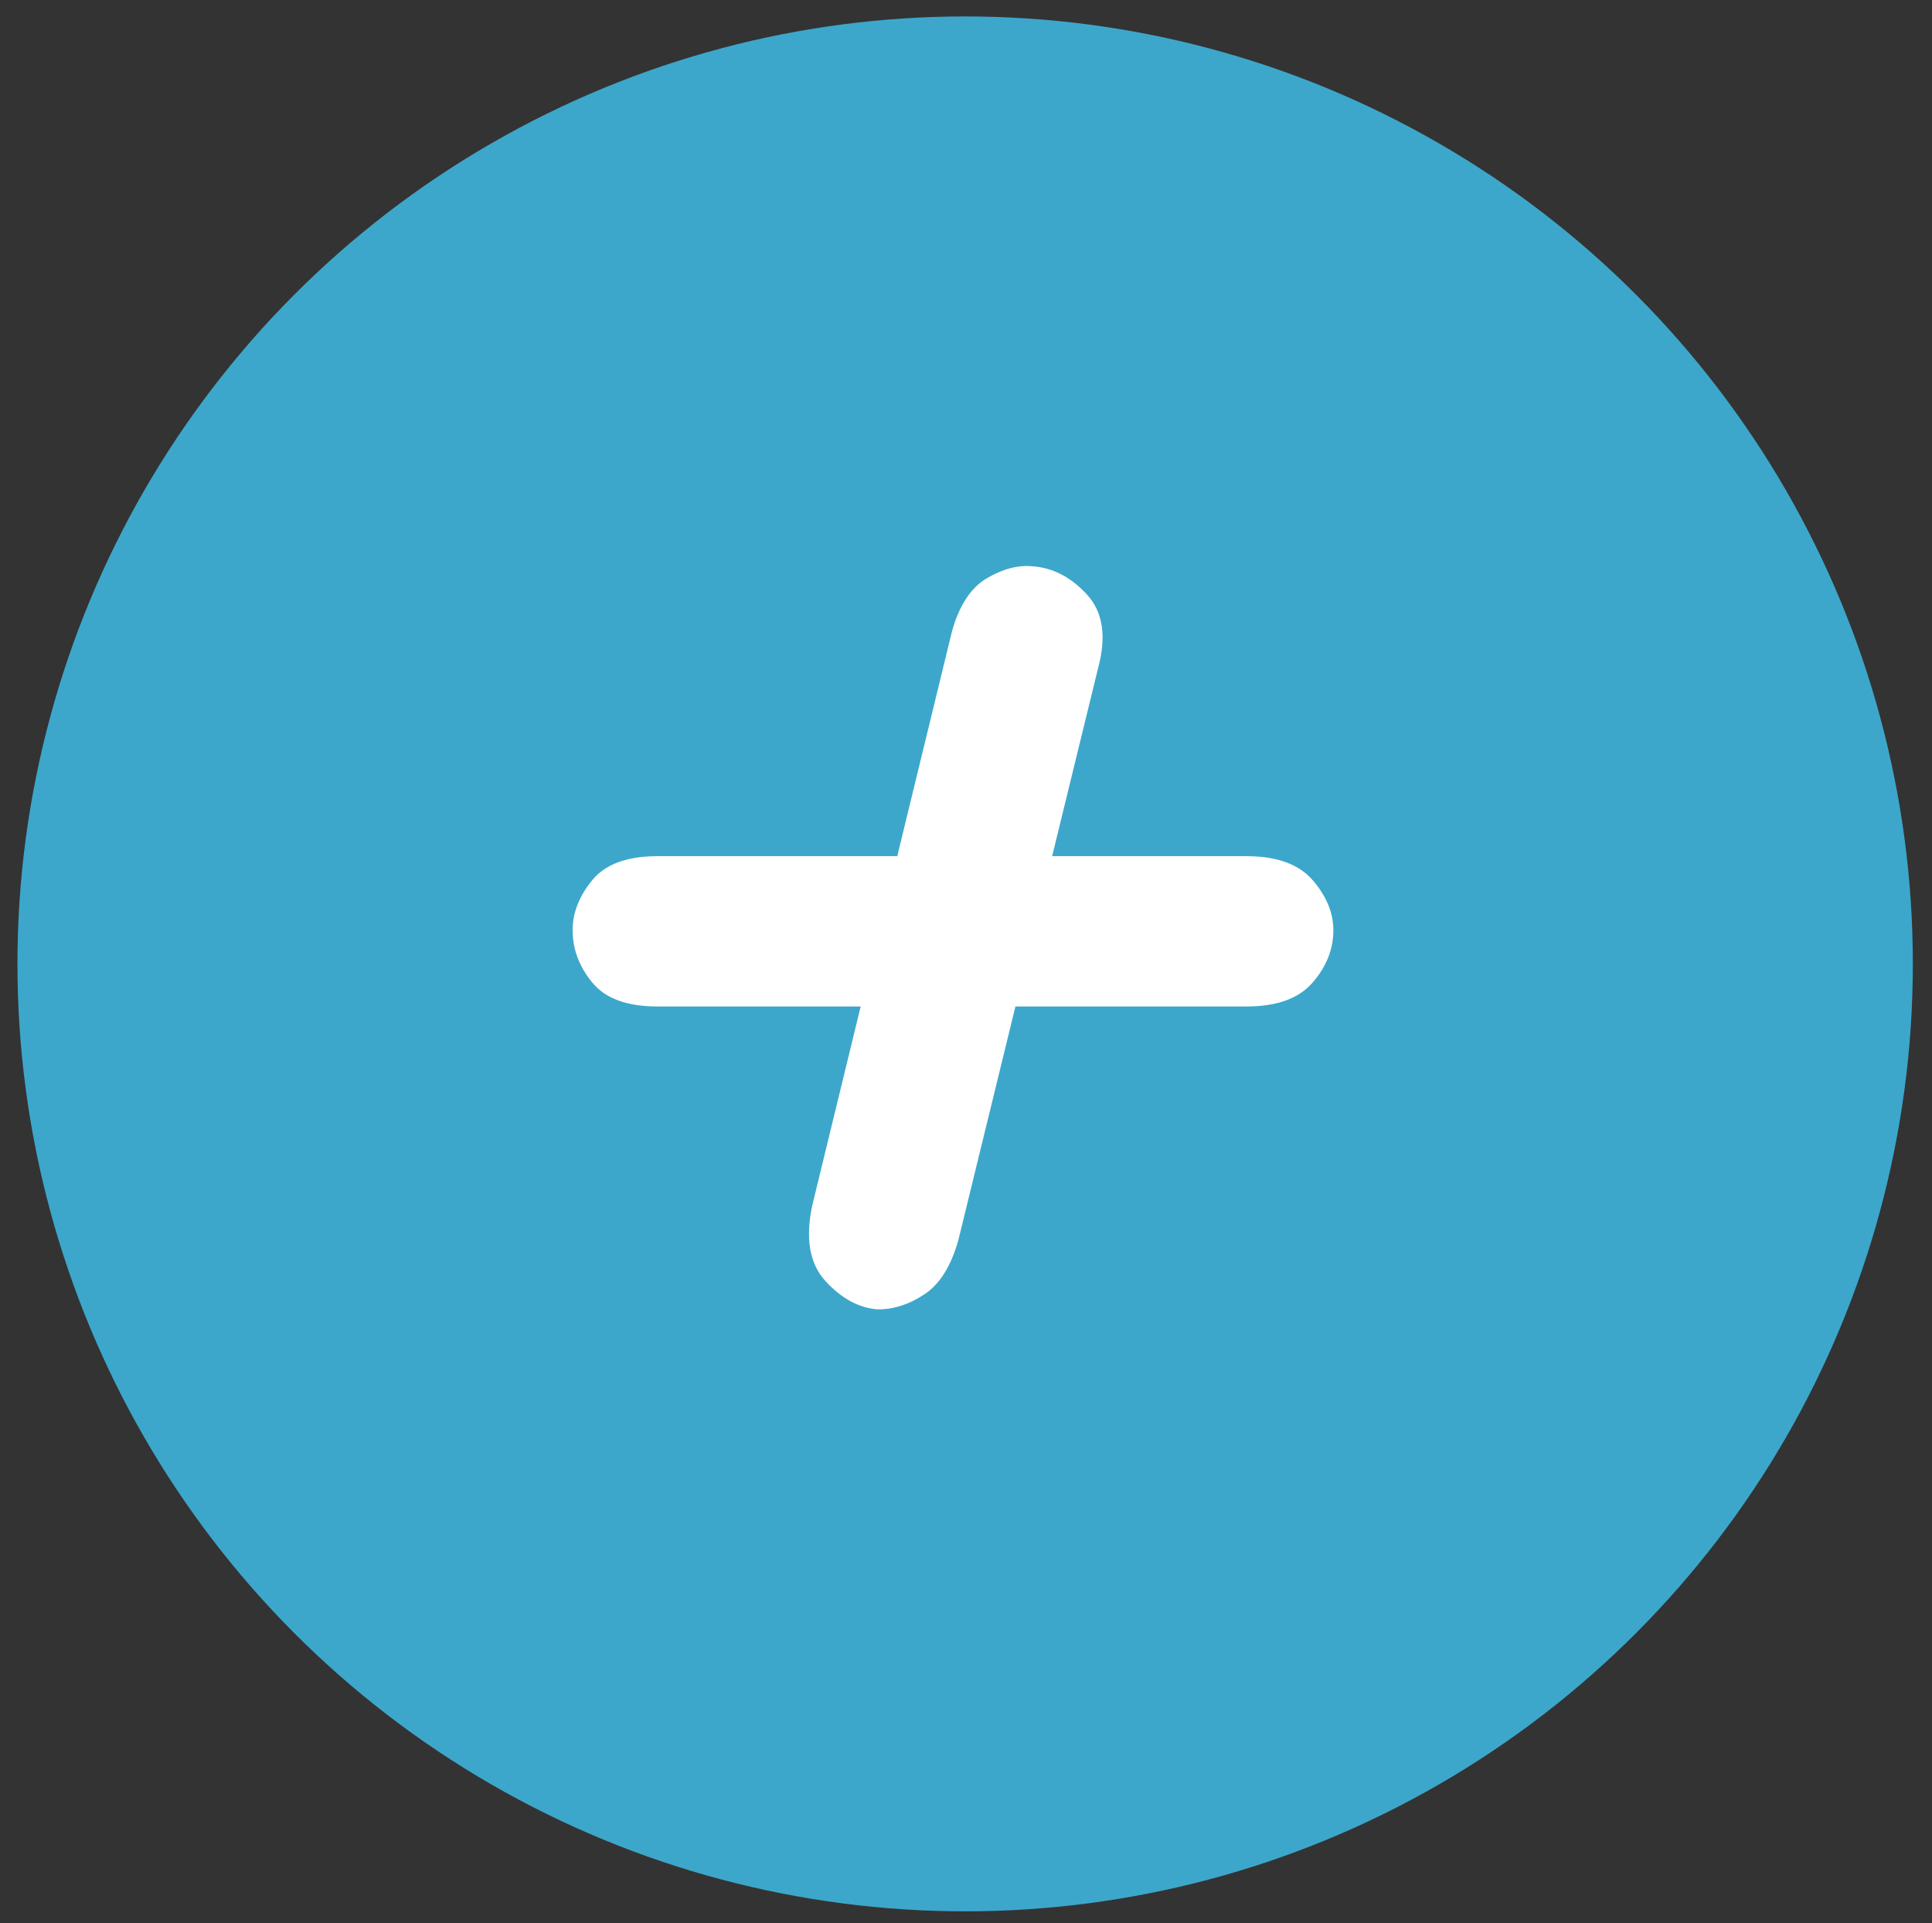
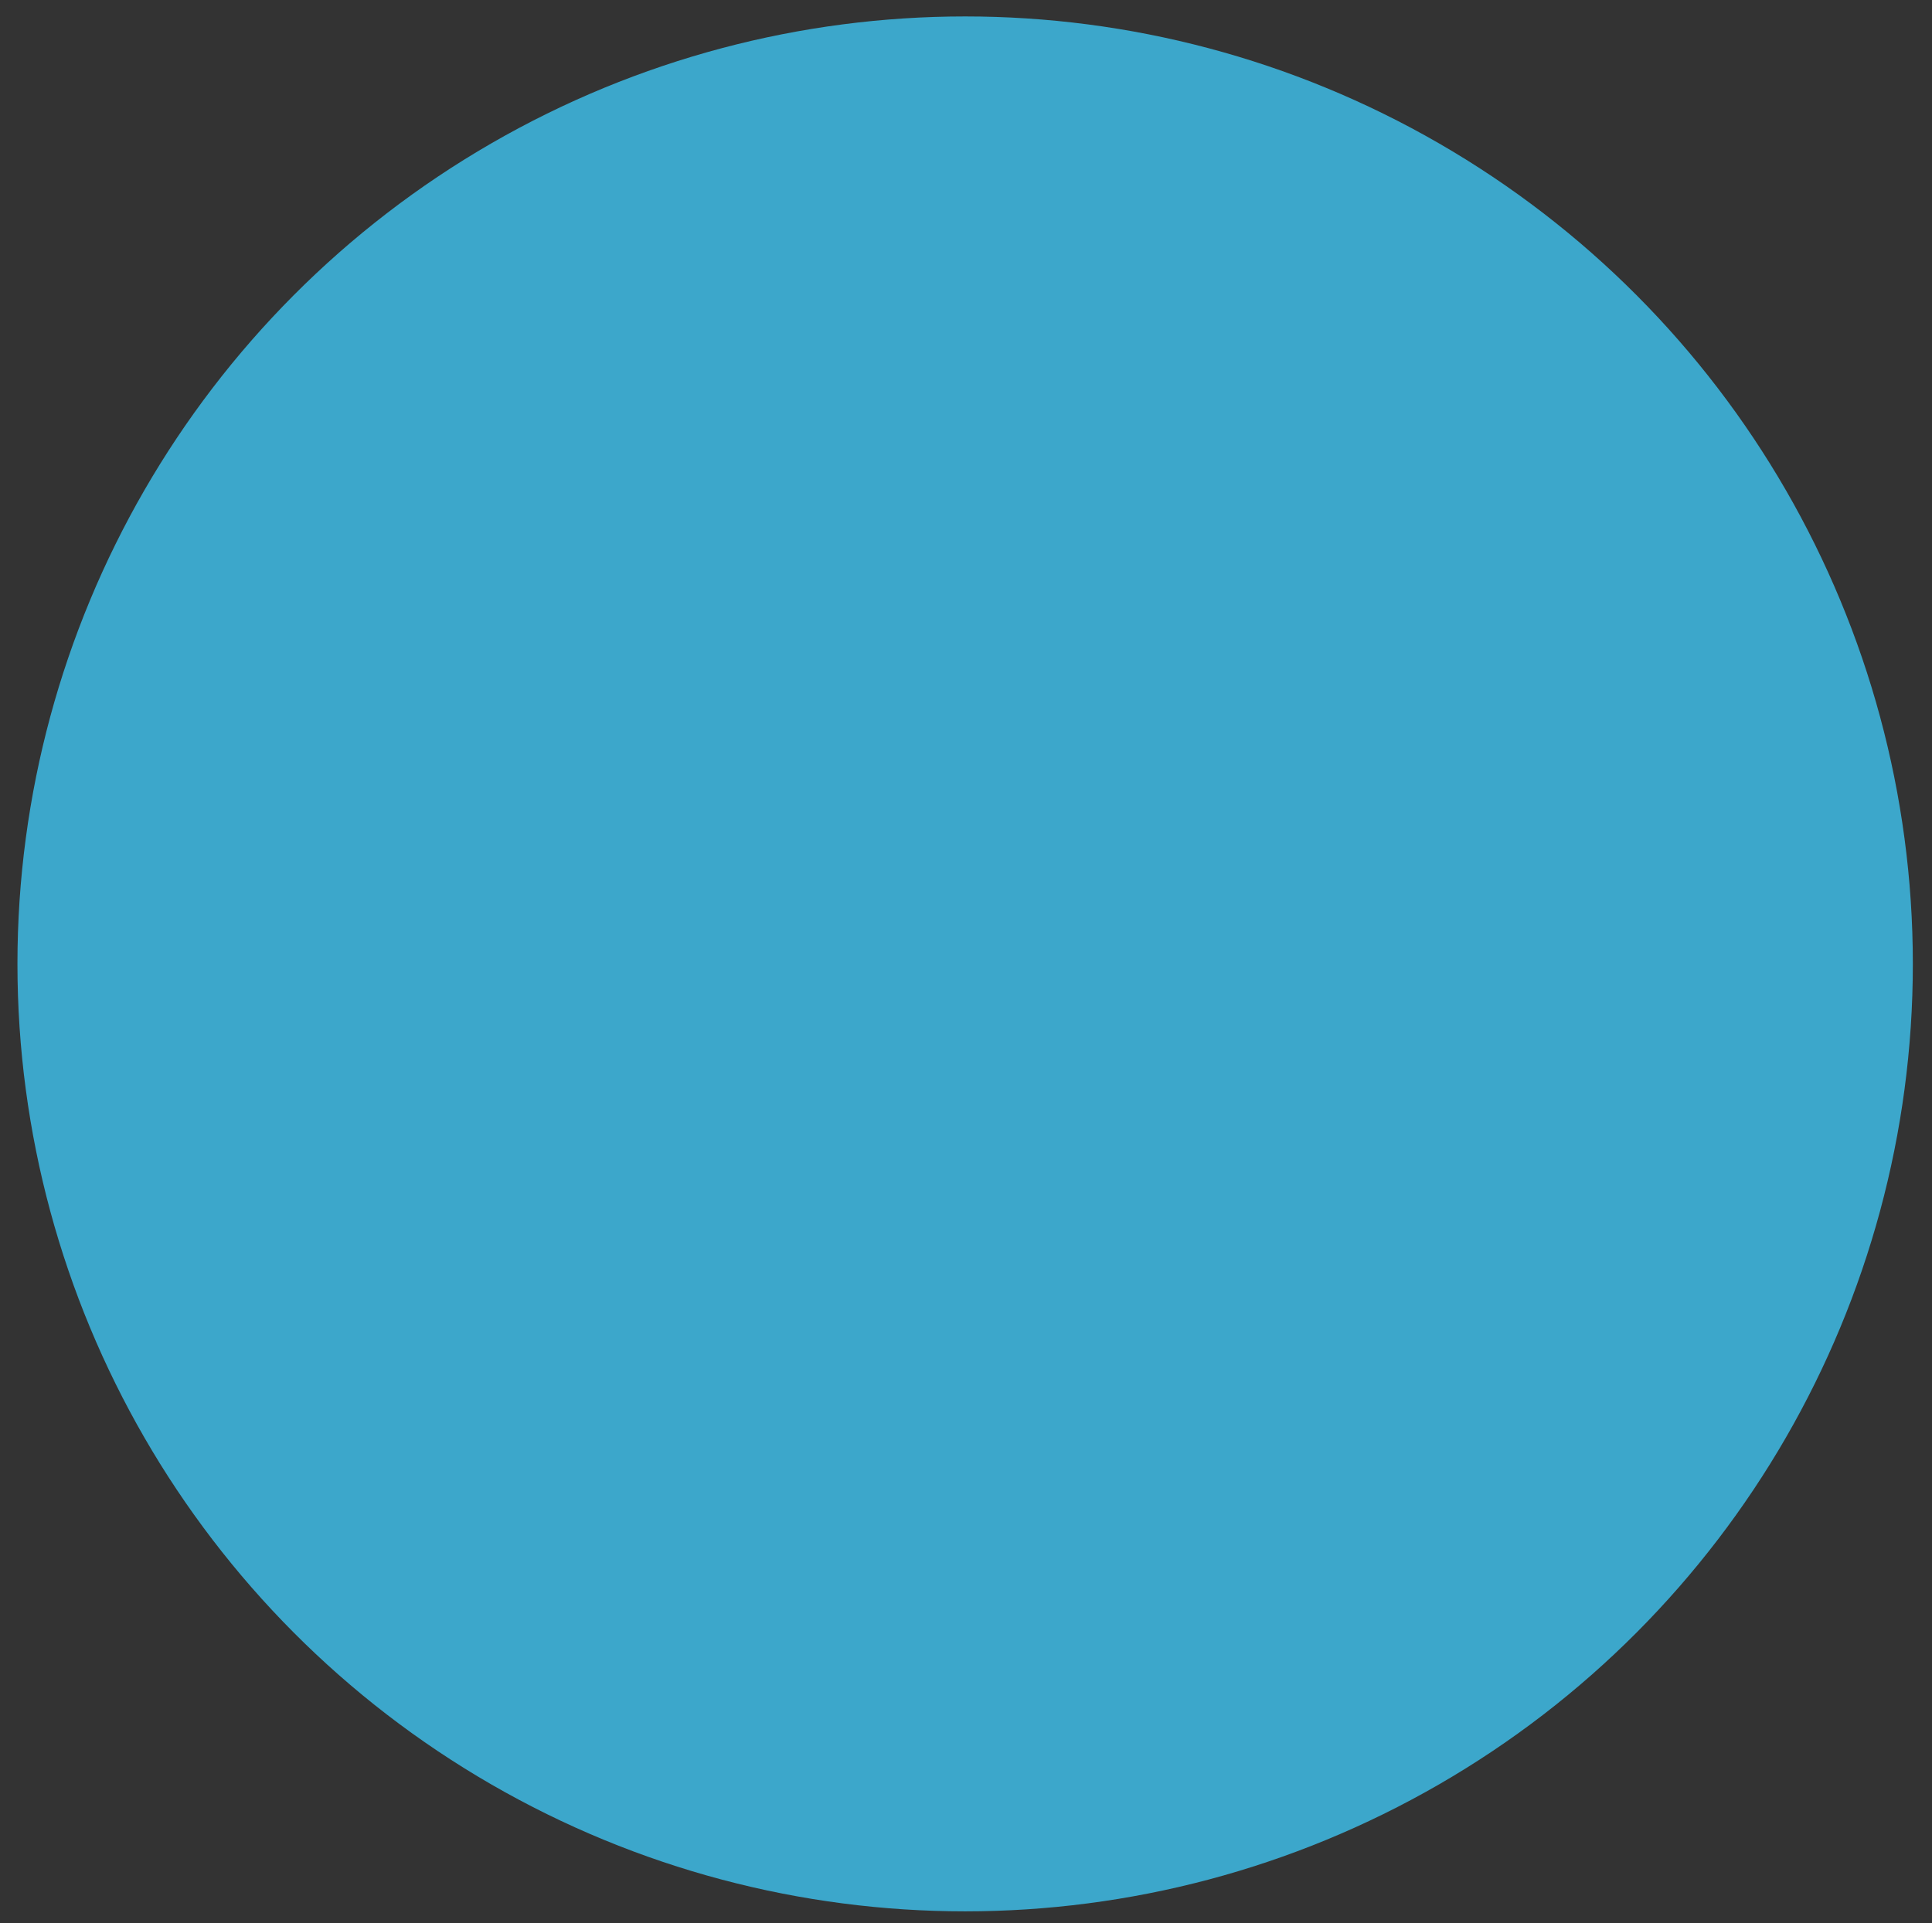
<svg xmlns="http://www.w3.org/2000/svg" id="_レイヤー_1" data-name="レイヤー_1" width="235" height="234" version="1.1" viewBox="0 0 235 234">
  <rect x="0" y="0" width="235" height="234" fill="#333333" stroke="none" />
  <defs>
    <style>
      .st0 {
        fill: #fff;
      }

      .st1 {
        fill: #3ca7cb;
      }
    </style>
  </defs>
  <circle class="st1" cx="117.396" cy="117.274" r="115.274" />
-   <path class="st0" d="M159.665,107.084c-1.684-1.945-4.377-2.918-8.087-2.918h-23.599l5.57-22.803c1.063-3.891.617-6.889-1.324-9.015-1.945-2.125-4.156-3.269-6.628-3.449-1.77-.171-3.625.315-5.57,1.459-1.945,1.153-3.359,3.314-4.242,6.493l-6.646,27.315h-29.143c-3.715,0-6.367.973-7.957,2.918s-2.387,3.972-2.387,6.097c0,2.297.797,4.422,2.387,6.358,1.59,1.954,4.242,2.918,7.957,2.918h24.693l-5.87,24.127c-.887,4.071-.356,7.16,1.59,9.285,1.945,2.116,4.066,3.269,6.363,3.44,1.945,0,3.846-.612,5.701-1.855,1.86-1.234,3.224-3.44,4.111-6.628l6.929-28.368h28.067c3.71,0,6.403-.964,8.087-2.918,1.68-1.936,2.517-4.062,2.517-6.358,0-2.125-.838-4.152-2.517-6.097Z" />
</svg>